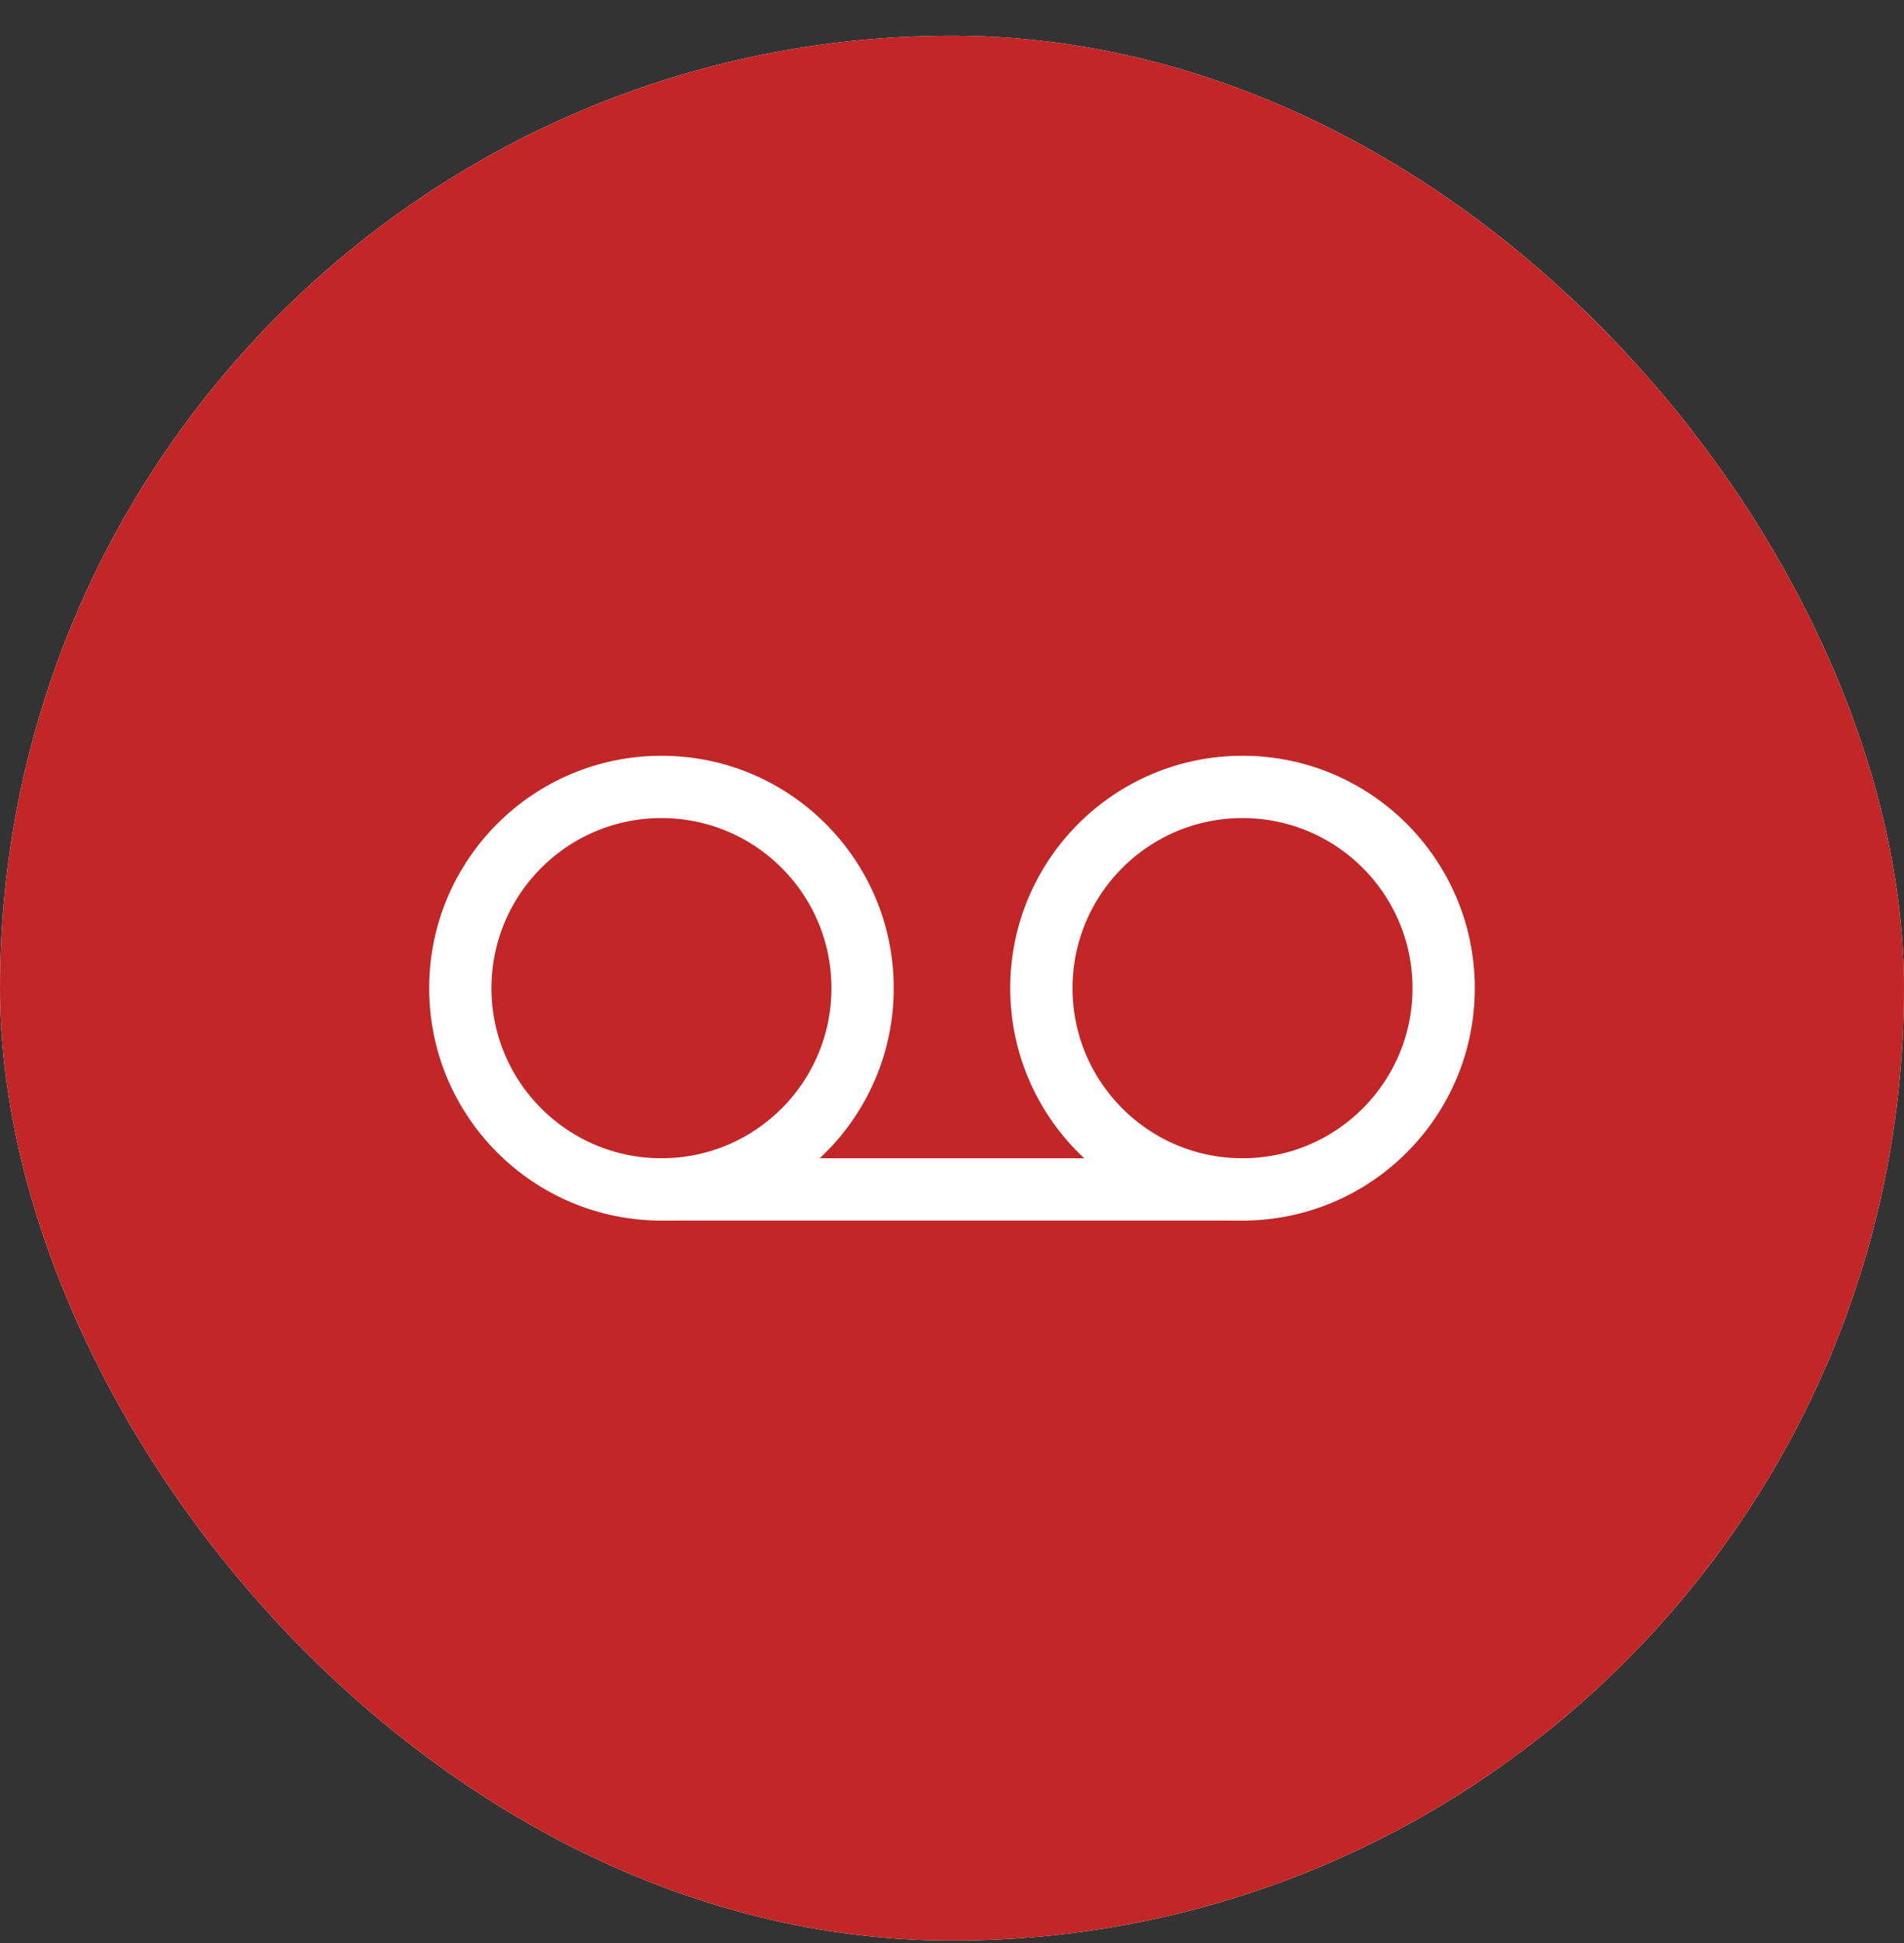
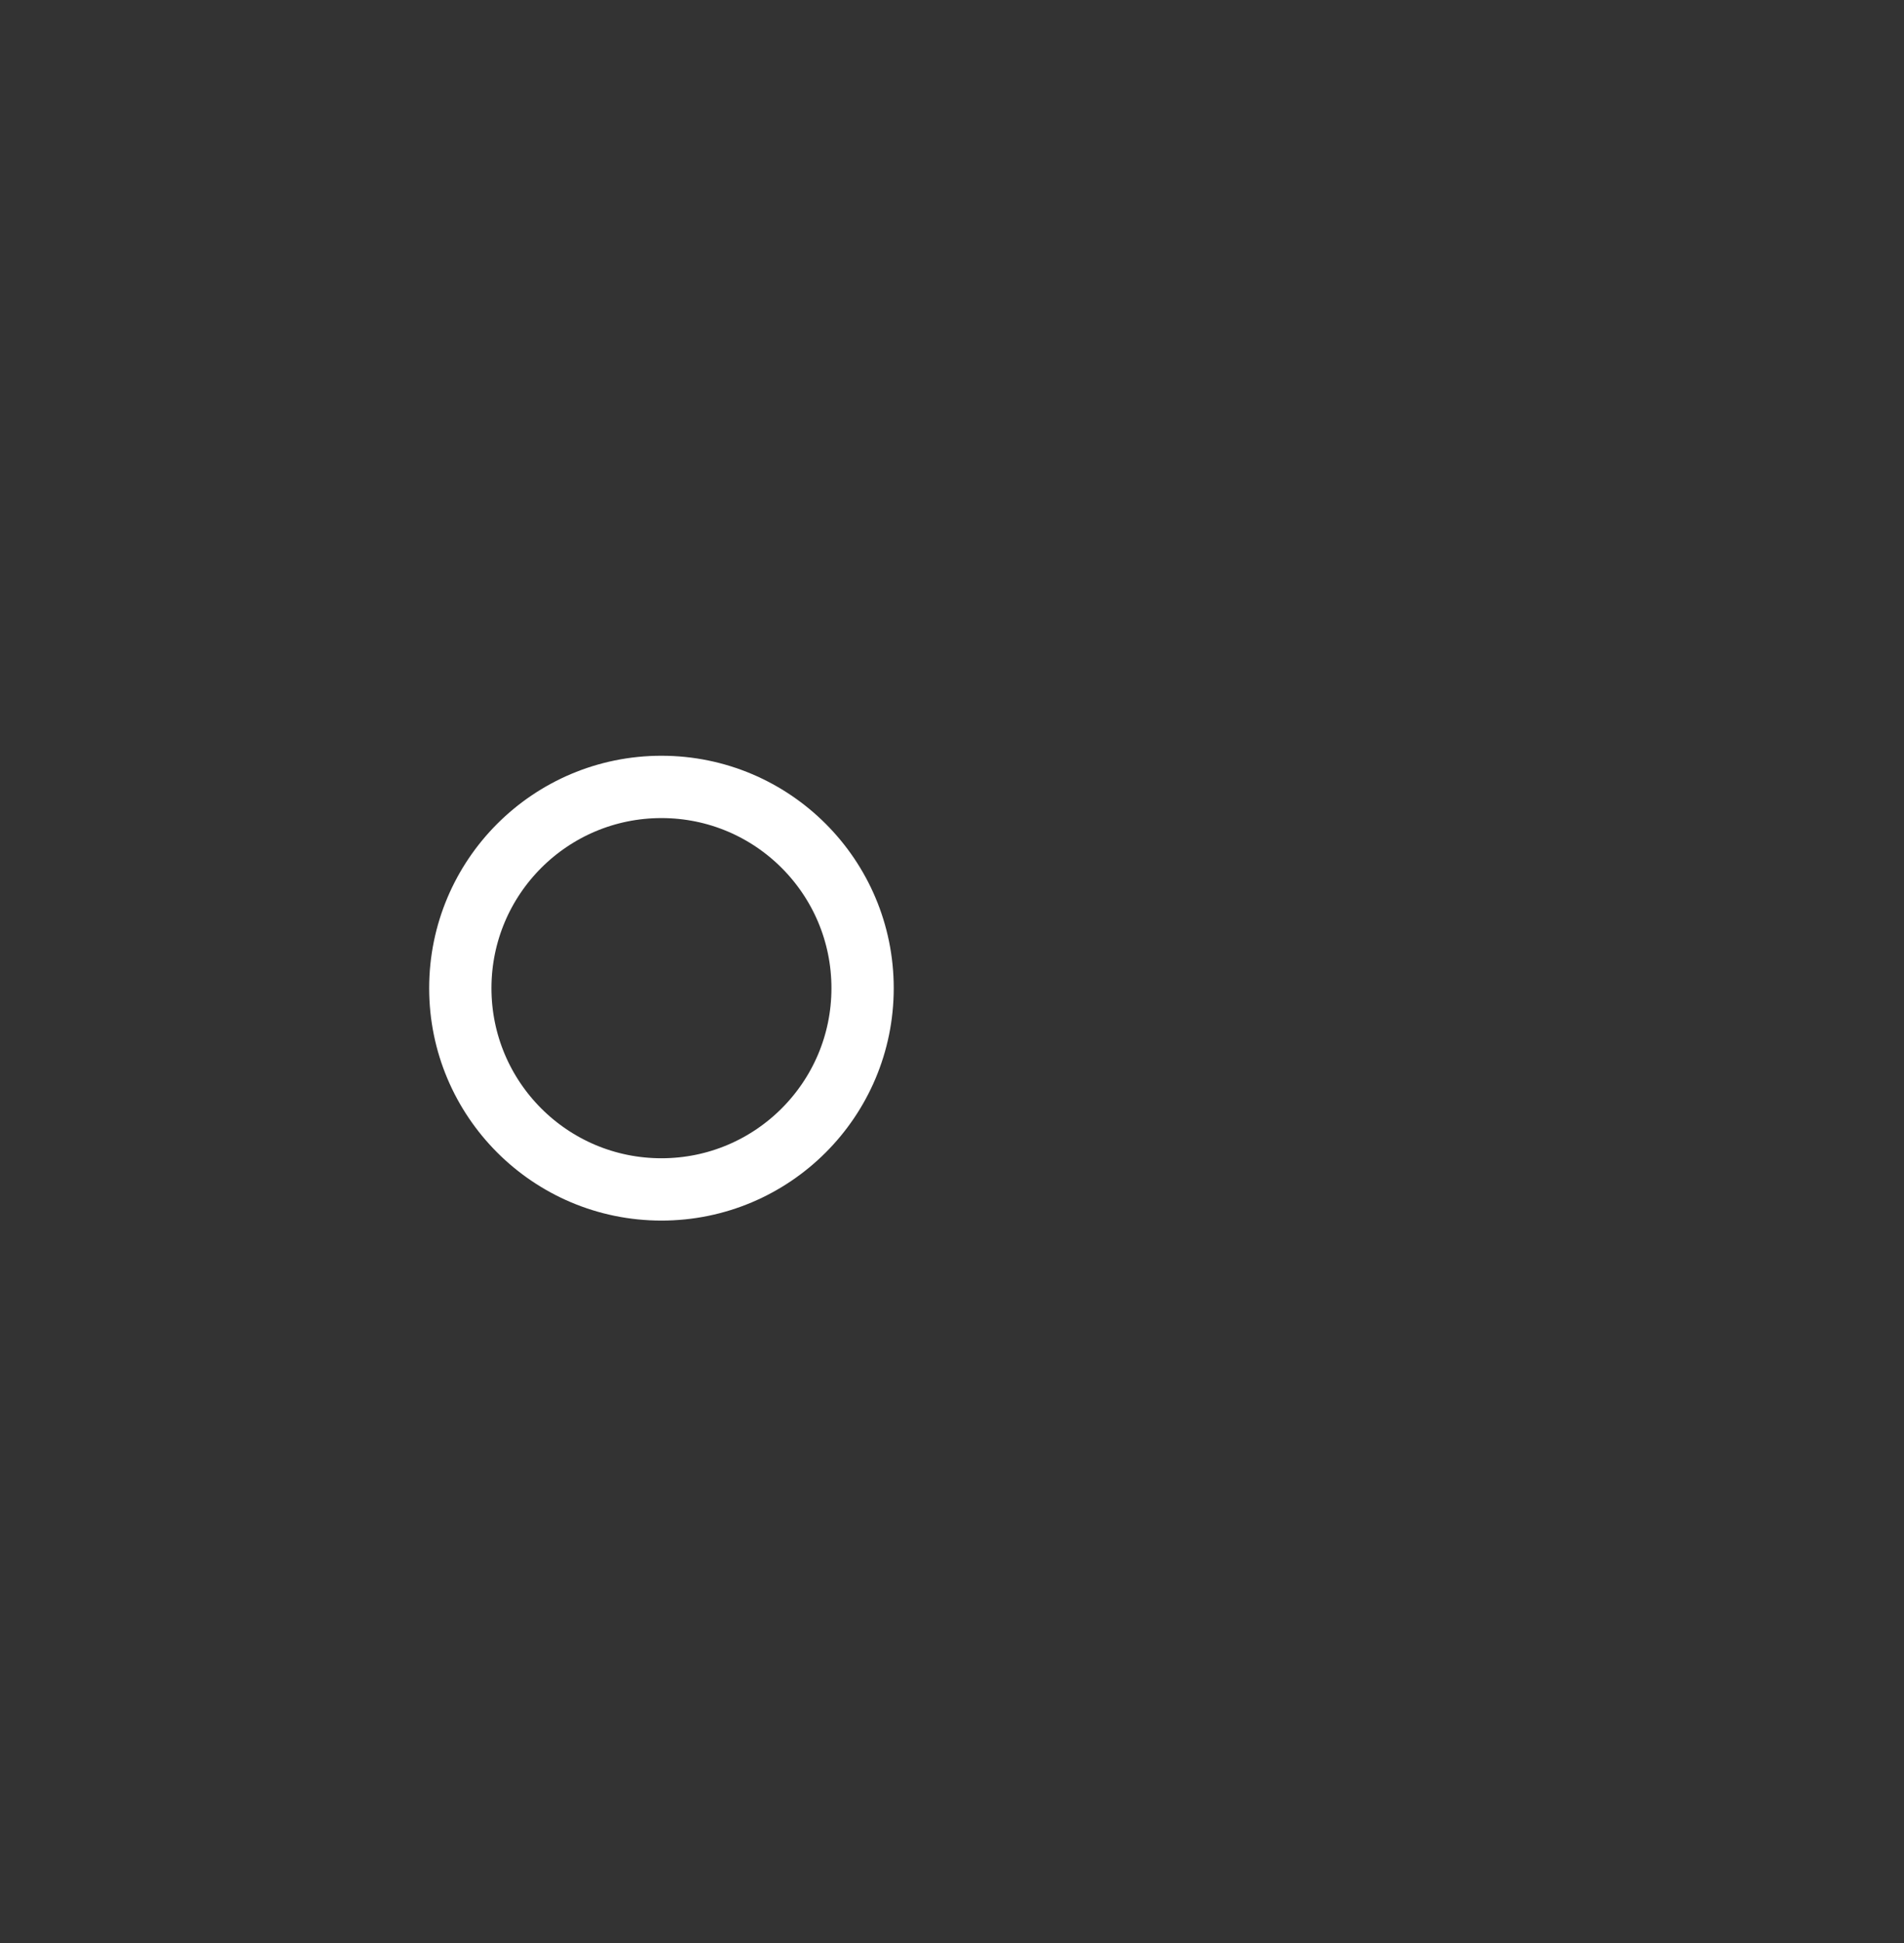
<svg xmlns="http://www.w3.org/2000/svg" width="50" height="51" viewBox="0 0 50 51" fill="none">
  <rect x="0" y="0" width="50" height="51" fill="#333333" stroke="none" />
-   <rect y="0.938" width="50" height="50" rx="25" fill="white" />
-   <rect y="0.938" width="50" height="50" rx="25" fill="#C22626" />
  <path d="M17.37 31.22C20.287 31.22 22.652 28.855 22.652 25.938C22.652 23.02 20.287 20.655 17.37 20.655C14.453 20.655 12.088 23.02 12.088 25.938C12.088 28.855 14.453 31.22 17.37 31.22Z" stroke="white" stroke-width="1.636" stroke-linecap="round" stroke-linejoin="round" />
-   <path d="M32.629 31.22C35.546 31.22 37.911 28.855 37.911 25.938C37.911 23.02 35.546 20.655 32.629 20.655C29.712 20.655 27.347 23.02 27.347 25.938C27.347 28.855 29.712 31.22 32.629 31.22Z" stroke="white" stroke-width="1.636" stroke-linecap="round" stroke-linejoin="round" />
-   <path d="M17.37 31.22H32.629" stroke="white" stroke-width="1.636" stroke-linecap="round" stroke-linejoin="round" />
</svg>